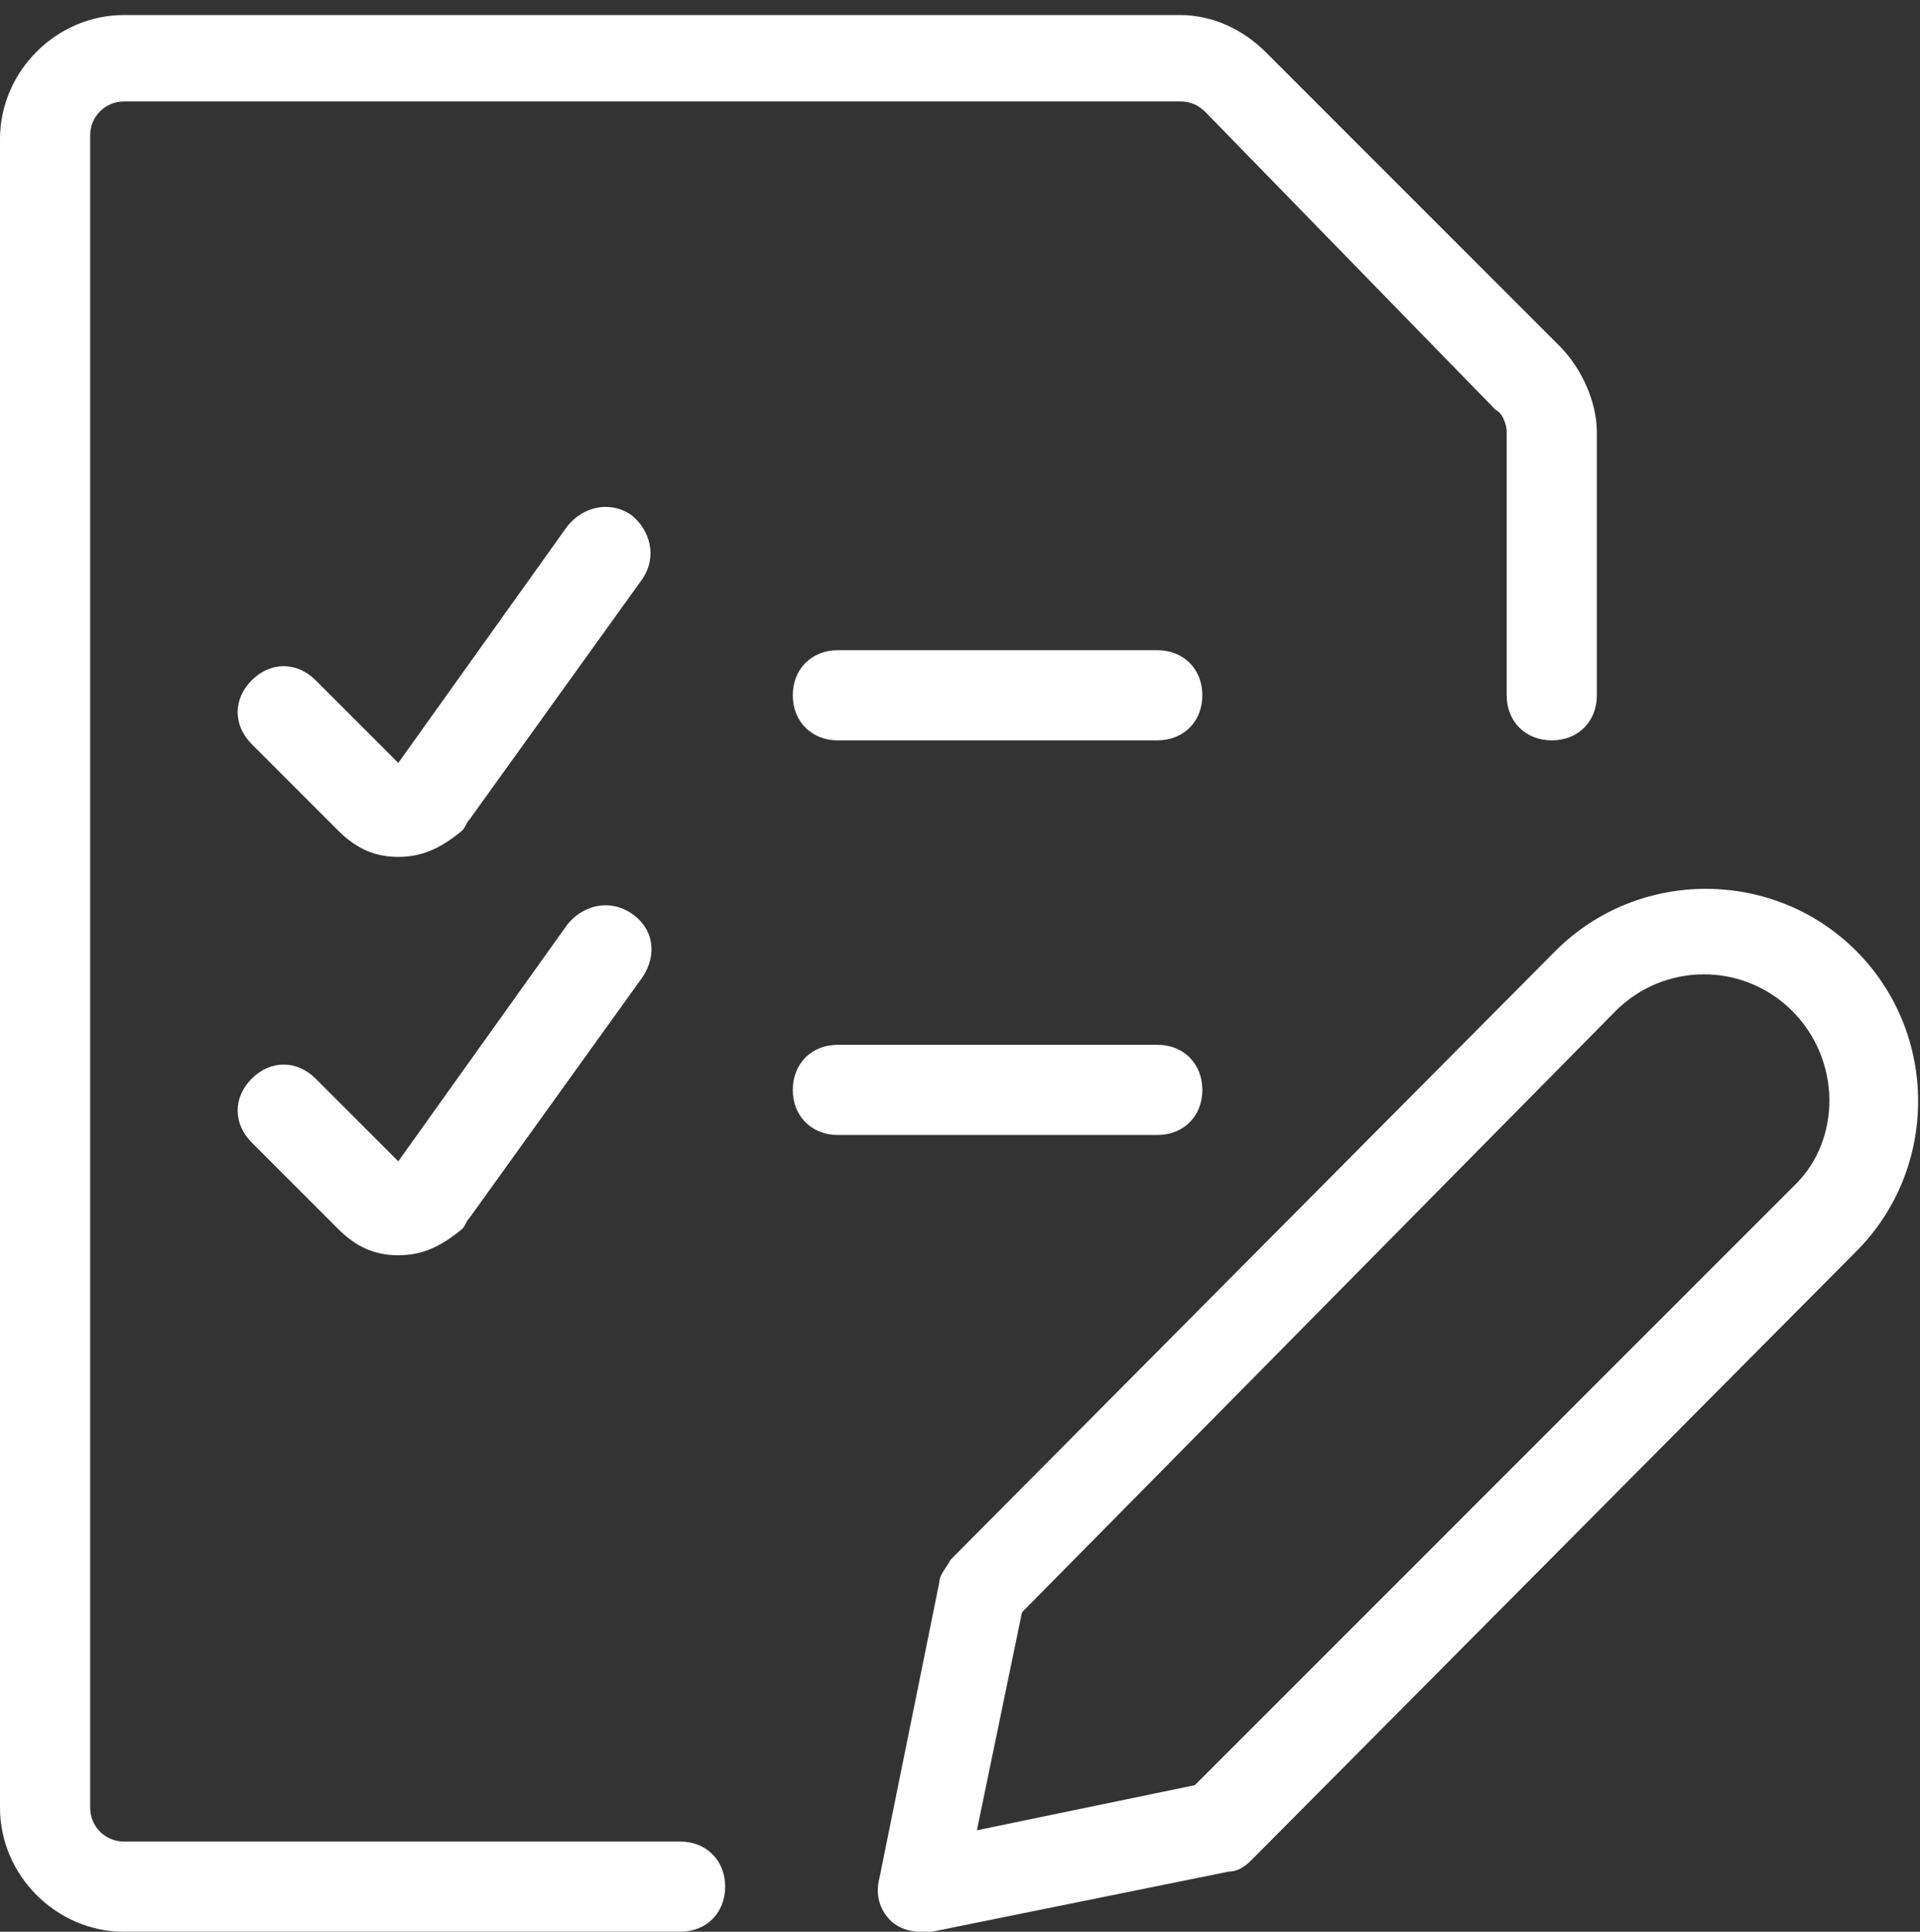
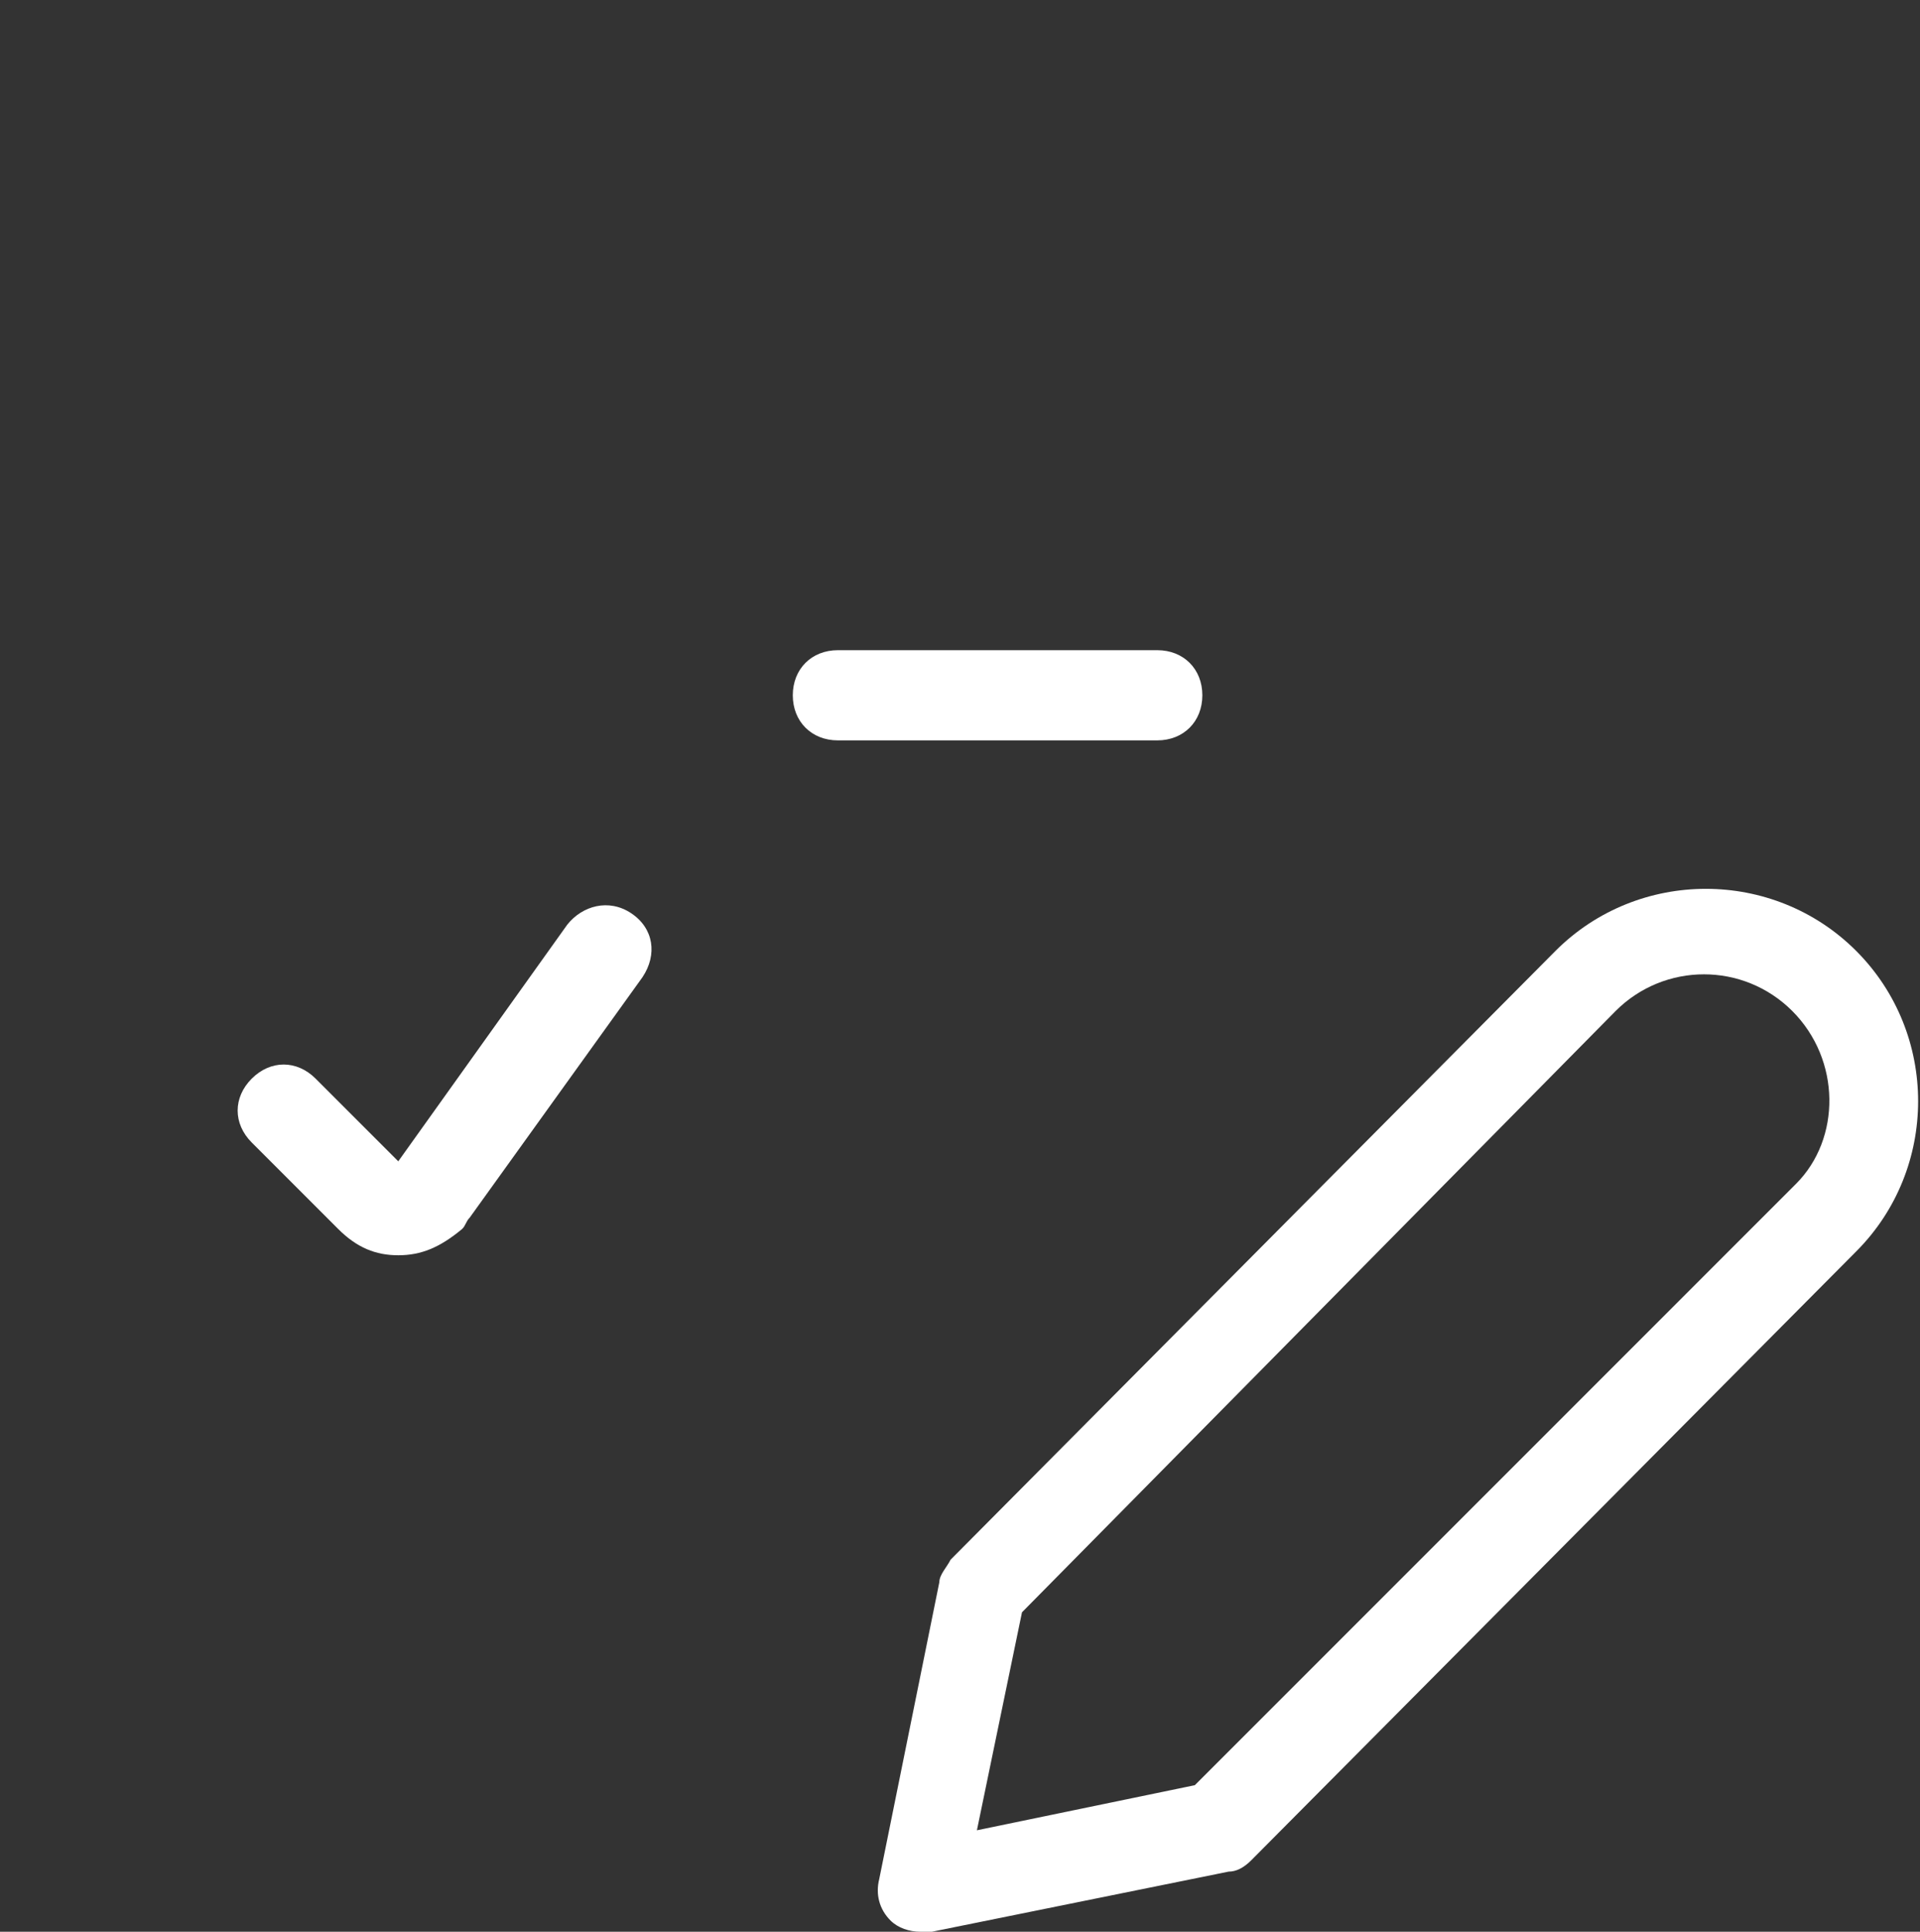
<svg xmlns="http://www.w3.org/2000/svg" version="1.1" id="Ebene_1" x="0px" y="0px" viewBox="0 0 51.1 51.4" style="enable-background:new 0 0 51.1 51.4;" xml:space="preserve">
  <rect x="0" y="0" width="51.1" height="51.4" fill="#333333" stroke="none" />
  <style type="text/css">
	.st0{fill:#FFFFFF;}
</style>
  <g id="Gruppe_482">
-     <path class="st0" d="M18.1,51.4H3.3c-1.8,0-3.3-1.5-3.3-3.3V3.7c0-1.8,1.5-3.3,3.3-3.3h28.1c0.9,0,1.7,0.4,2.3,1l7.8,7.8   c0.6,0.6,1,1.5,1,2.3v7c0,0.7-0.5,1.2-1.2,1.2s-1.2-0.5-1.2-1.2v-7c0-0.2-0.1-0.5-0.3-0.6L32.1,3c-0.2-0.2-0.4-0.3-0.7-0.3H3.3   c-0.5,0-0.9,0.4-0.9,0.9v44.5c0,0.5,0.4,0.9,0.9,0.9h14.8c0.7,0,1.2,0.5,1.2,1.2S18.8,51.4,18.1,51.4z" />
-     <path class="st0" d="M10.6,22.8c-0.6,0-1.1-0.2-1.6-0.7l-2.3-2.3c-0.5-0.5-0.5-1.2,0-1.7c0.5-0.5,1.2-0.5,1.7,0l2.2,2.2l4.5-6.3   c0.4-0.5,1.1-0.7,1.7-0.3c0.5,0.4,0.7,1.1,0.3,1.7l-4.6,6.4c-0.1,0.1-0.1,0.2-0.2,0.3C11.7,22.6,11.2,22.8,10.6,22.8z" />
    <path class="st0" d="M30.8,19.7h-8.5c-0.7,0-1.2-0.5-1.2-1.2s0.5-1.2,1.2-1.2h8.5c0.7,0,1.2,0.5,1.2,1.2S31.5,19.7,30.8,19.7z" />
    <path class="st0" d="M10.6,33.4c-0.6,0-1.1-0.2-1.6-0.7l-2.3-2.3c-0.5-0.5-0.5-1.2,0-1.7c0.5-0.5,1.2-0.5,1.7,0l2.2,2.2l4.5-6.3   c0.4-0.5,1.1-0.7,1.7-0.3s0.7,1.1,0.3,1.7l-4.6,6.4c-0.1,0.1-0.1,0.2-0.2,0.3C11.7,33.2,11.2,33.4,10.6,33.4z" />
-     <path class="st0" d="M30.8,30.2h-8.5c-0.7,0-1.2-0.5-1.2-1.2s0.5-1.2,1.2-1.2h8.5c0.7,0,1.2,0.5,1.2,1.2S31.5,30.2,30.8,30.2z" />
    <path class="st0" d="M24.5,51.4c-0.3,0-0.6-0.1-0.8-0.3c-0.3-0.3-0.4-0.7-0.3-1.1l1.6-7.9c0-0.2,0.2-0.4,0.3-0.6l16.1-16.2   c2.2-2.2,5.8-2.2,8,0c2.2,2.2,2.2,5.8,0,8l-0.8-0.8l0.8,0.8L33.3,49.5c-0.2,0.2-0.4,0.3-0.6,0.3l-7.9,1.6   C24.6,51.4,24.6,51.4,24.5,51.4z M27.2,42.9L26,48.7l5.8-1.2l15.9-15.9l0,0c0,0,0.1-0.1,0.1-0.1c1.2-1.2,1.2-3.3-0.1-4.6   c-1.3-1.3-3.4-1.3-4.7,0L27.2,42.9z M32.4,48.6L32.4,48.6L32.4,48.6z" />
  </g>
</svg>